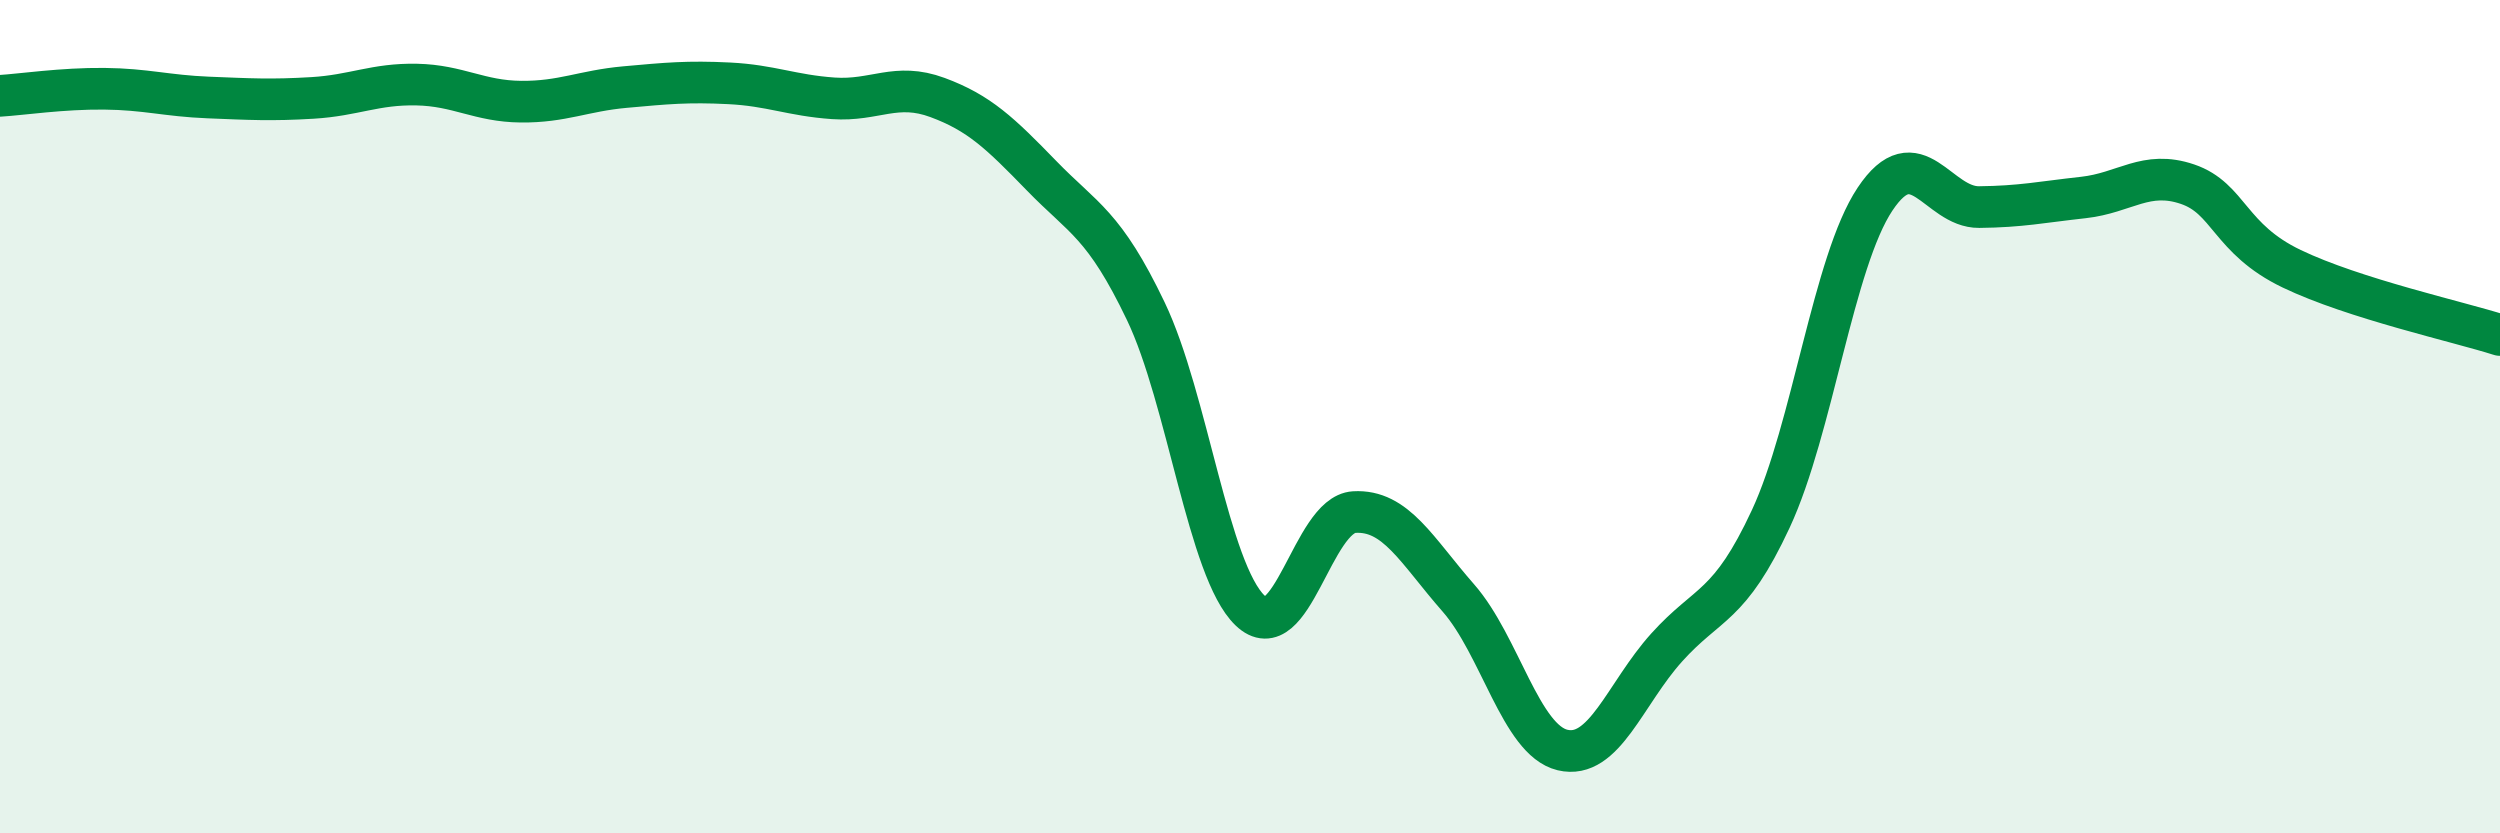
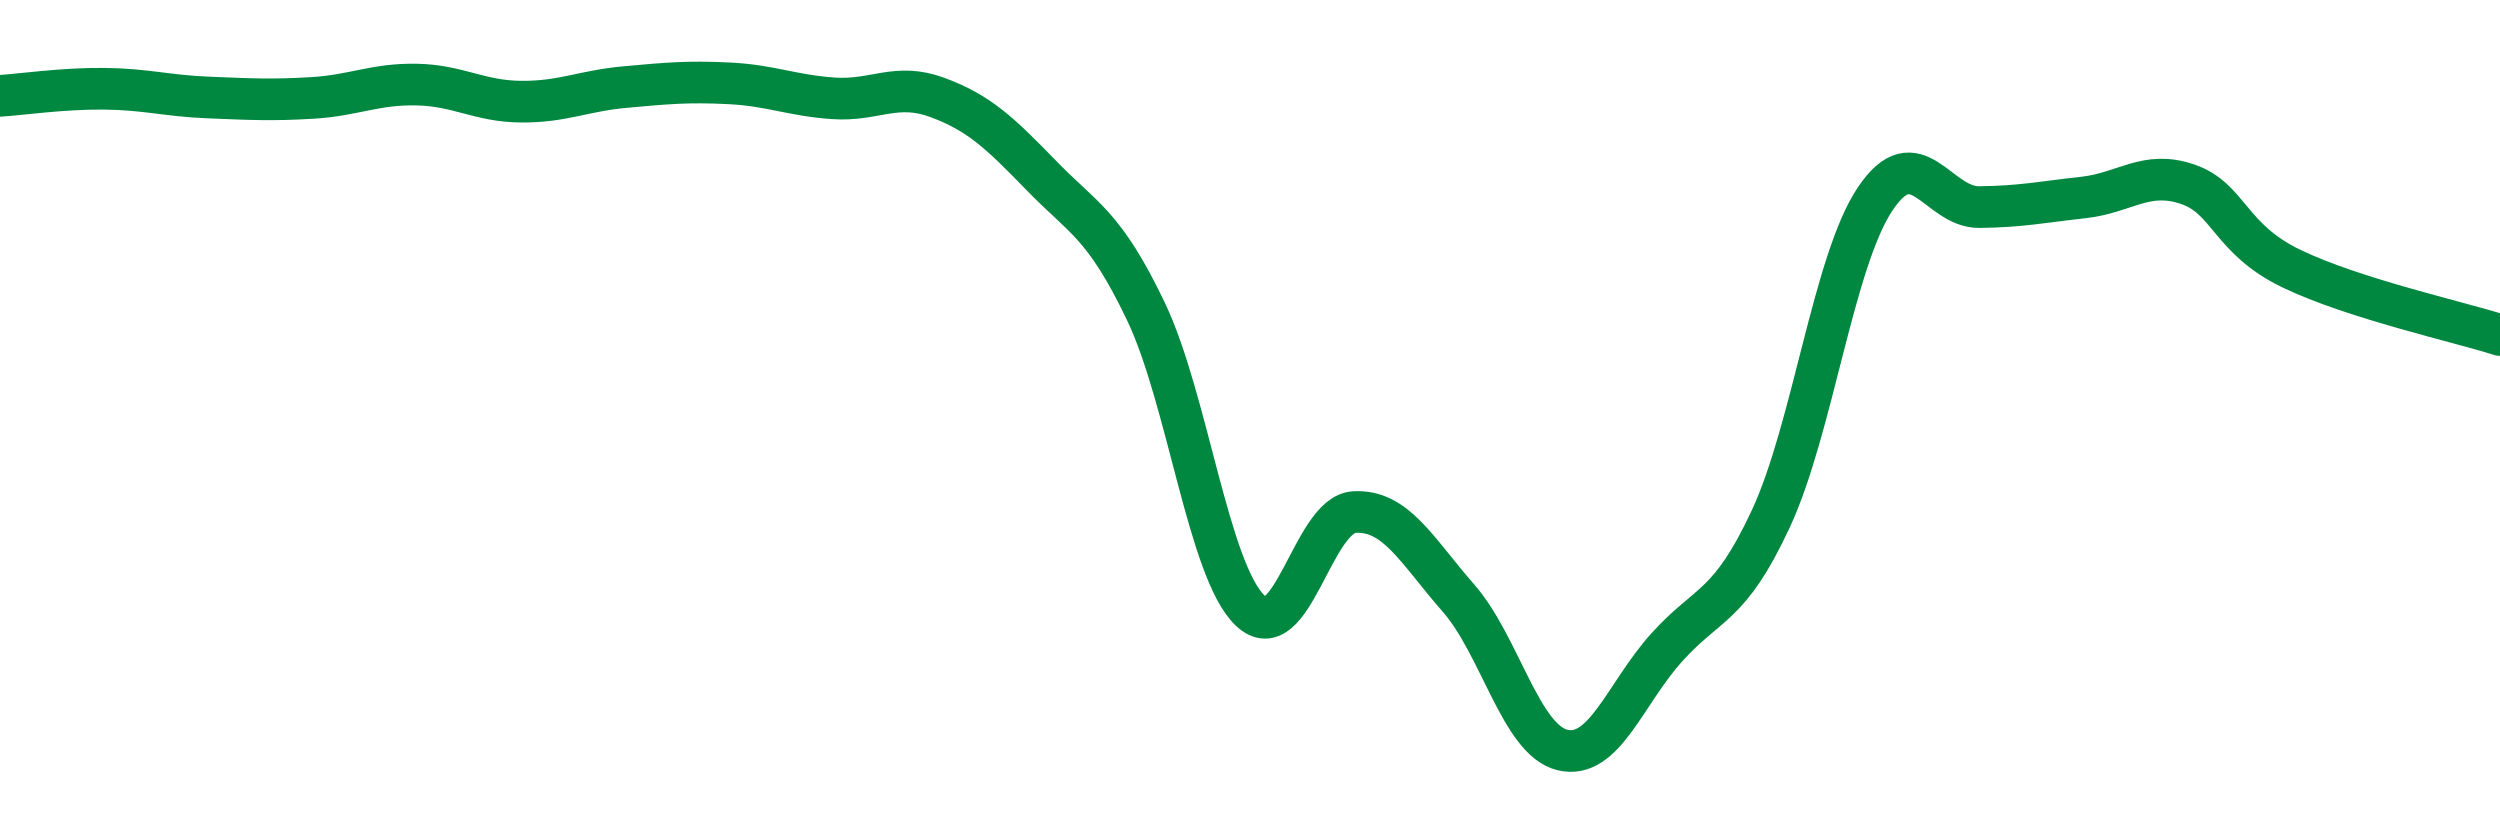
<svg xmlns="http://www.w3.org/2000/svg" width="60" height="20" viewBox="0 0 60 20">
-   <path d="M 0,2.3 C 0.5,2.27 1.5,2.12 2.5,2.13 C 3.5,2.14 4,2.3 5,2.34 C 6,2.38 6.5,2.41 7.5,2.35 C 8.5,2.29 9,2.01 10,2.03 C 11,2.05 11.5,2.43 12.5,2.44 C 13.5,2.45 14,2.18 15,2.09 C 16,2 16.5,1.95 17.5,2 C 18.5,2.05 19,2.29 20,2.36 C 21,2.43 21.5,1.97 22.5,2.34 C 23.5,2.71 24,3.19 25,4.22 C 26,5.25 26.5,5.38 27.5,7.47 C 28.5,9.56 29,13.69 30,14.65 C 31,15.61 31.5,12.35 32.5,12.29 C 33.5,12.23 34,13.21 35,14.35 C 36,15.49 36.5,17.76 37.5,18 C 38.5,18.24 39,16.65 40,15.54 C 41,14.43 41.5,14.6 42.5,12.45 C 43.5,10.3 44,6.28 45,4.78 C 46,3.28 46.5,4.98 47.5,4.97 C 48.5,4.96 49,4.85 50,4.74 C 51,4.63 51.5,4.08 52.5,4.42 C 53.5,4.76 53.5,5.73 55,6.45 C 56.5,7.17 59,7.72 60,8.04L60 20L0 20Z" fill="#008740" opacity="0.1" stroke-linecap="round" stroke-linejoin="round" />
  <path d="M 0,2.3 C 0.5,2.27 1.5,2.12 2.5,2.13 C 3.5,2.14 4,2.3 5,2.34 C 6,2.38 6.5,2.41 7.5,2.35 C 8.5,2.29 9,2.01 10,2.03 C 11,2.05 11.5,2.43 12.5,2.44 C 13.5,2.45 14,2.18 15,2.09 C 16,2 16.5,1.95 17.5,2 C 18.5,2.05 19,2.29 20,2.36 C 21,2.43 21.5,1.97 22.5,2.34 C 23.5,2.71 24,3.19 25,4.22 C 26,5.25 26.5,5.38 27.5,7.47 C 28.5,9.56 29,13.69 30,14.65 C 31,15.61 31.5,12.35 32.5,12.29 C 33.5,12.23 34,13.21 35,14.35 C 36,15.49 36.5,17.76 37.5,18 C 38.5,18.24 39,16.65 40,15.54 C 41,14.43 41.5,14.6 42.5,12.45 C 43.5,10.3 44,6.28 45,4.78 C 46,3.28 46.5,4.98 47.5,4.97 C 48.5,4.96 49,4.85 50,4.74 C 51,4.63 51.5,4.08 52.5,4.42 C 53.5,4.76 53.5,5.73 55,6.45 C 56.5,7.17 59,7.72 60,8.04" stroke="#008740" stroke-width="1" fill="none" stroke-linecap="round" stroke-linejoin="round" />
</svg>